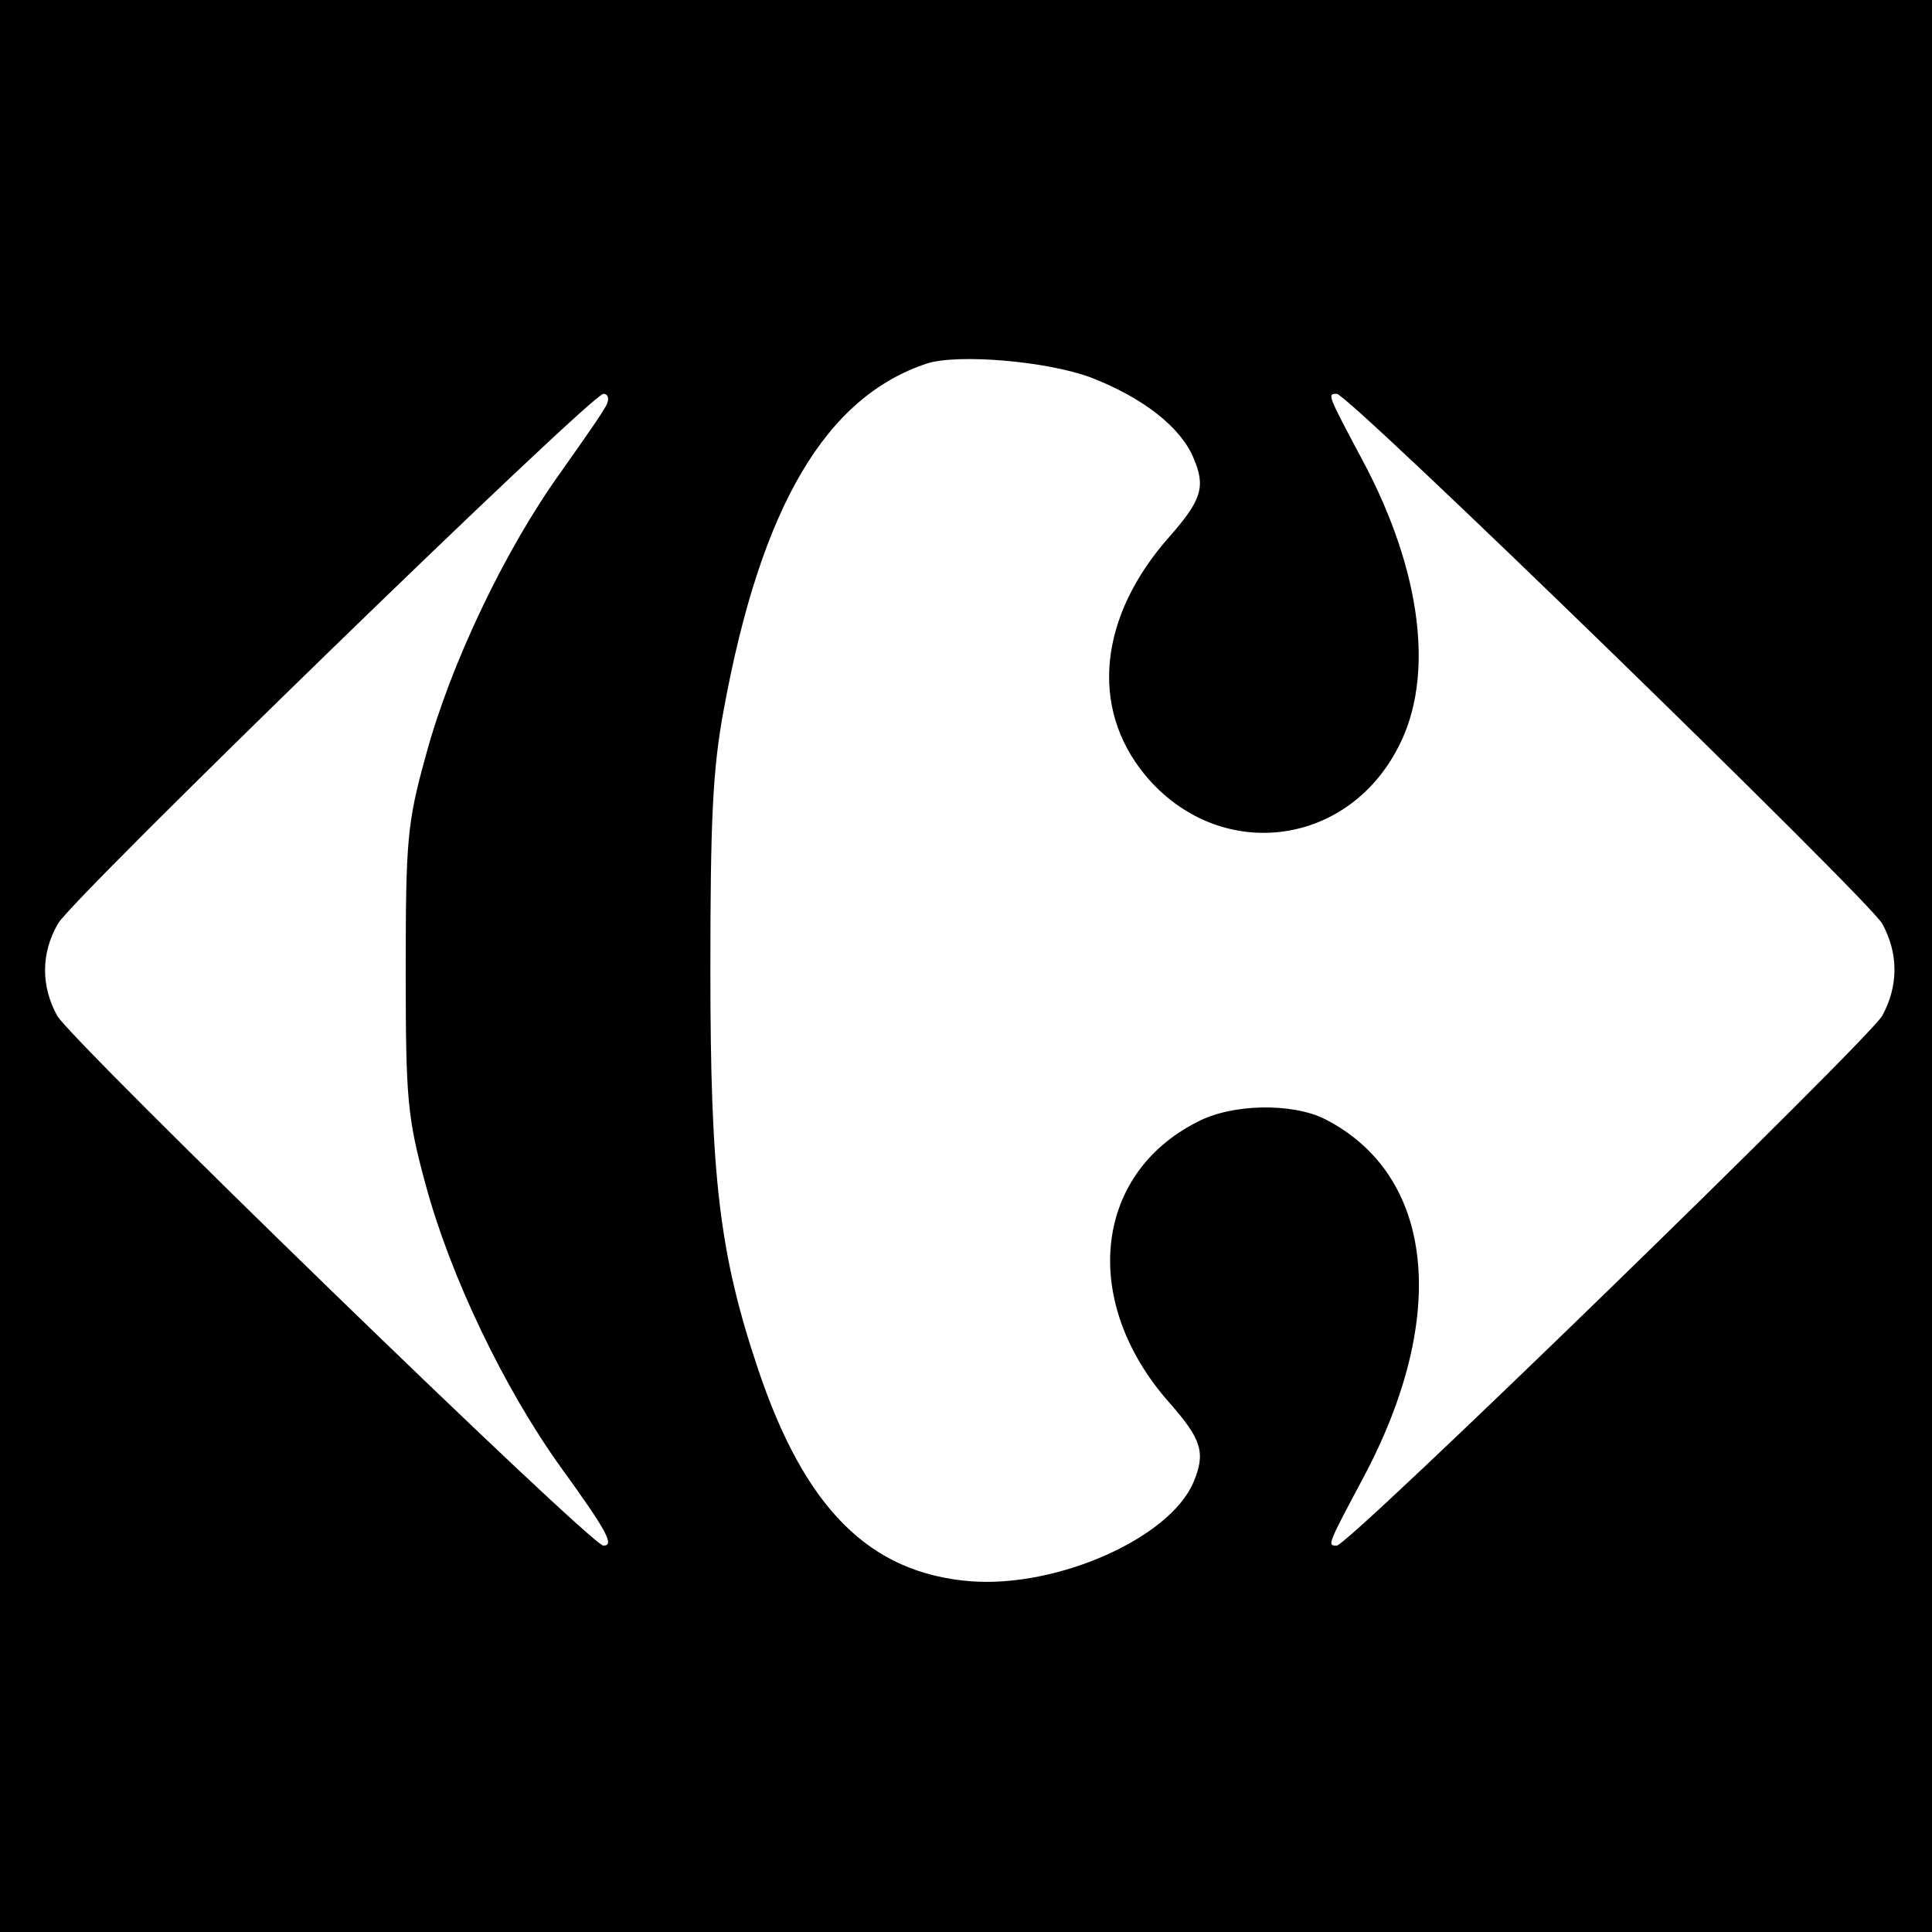
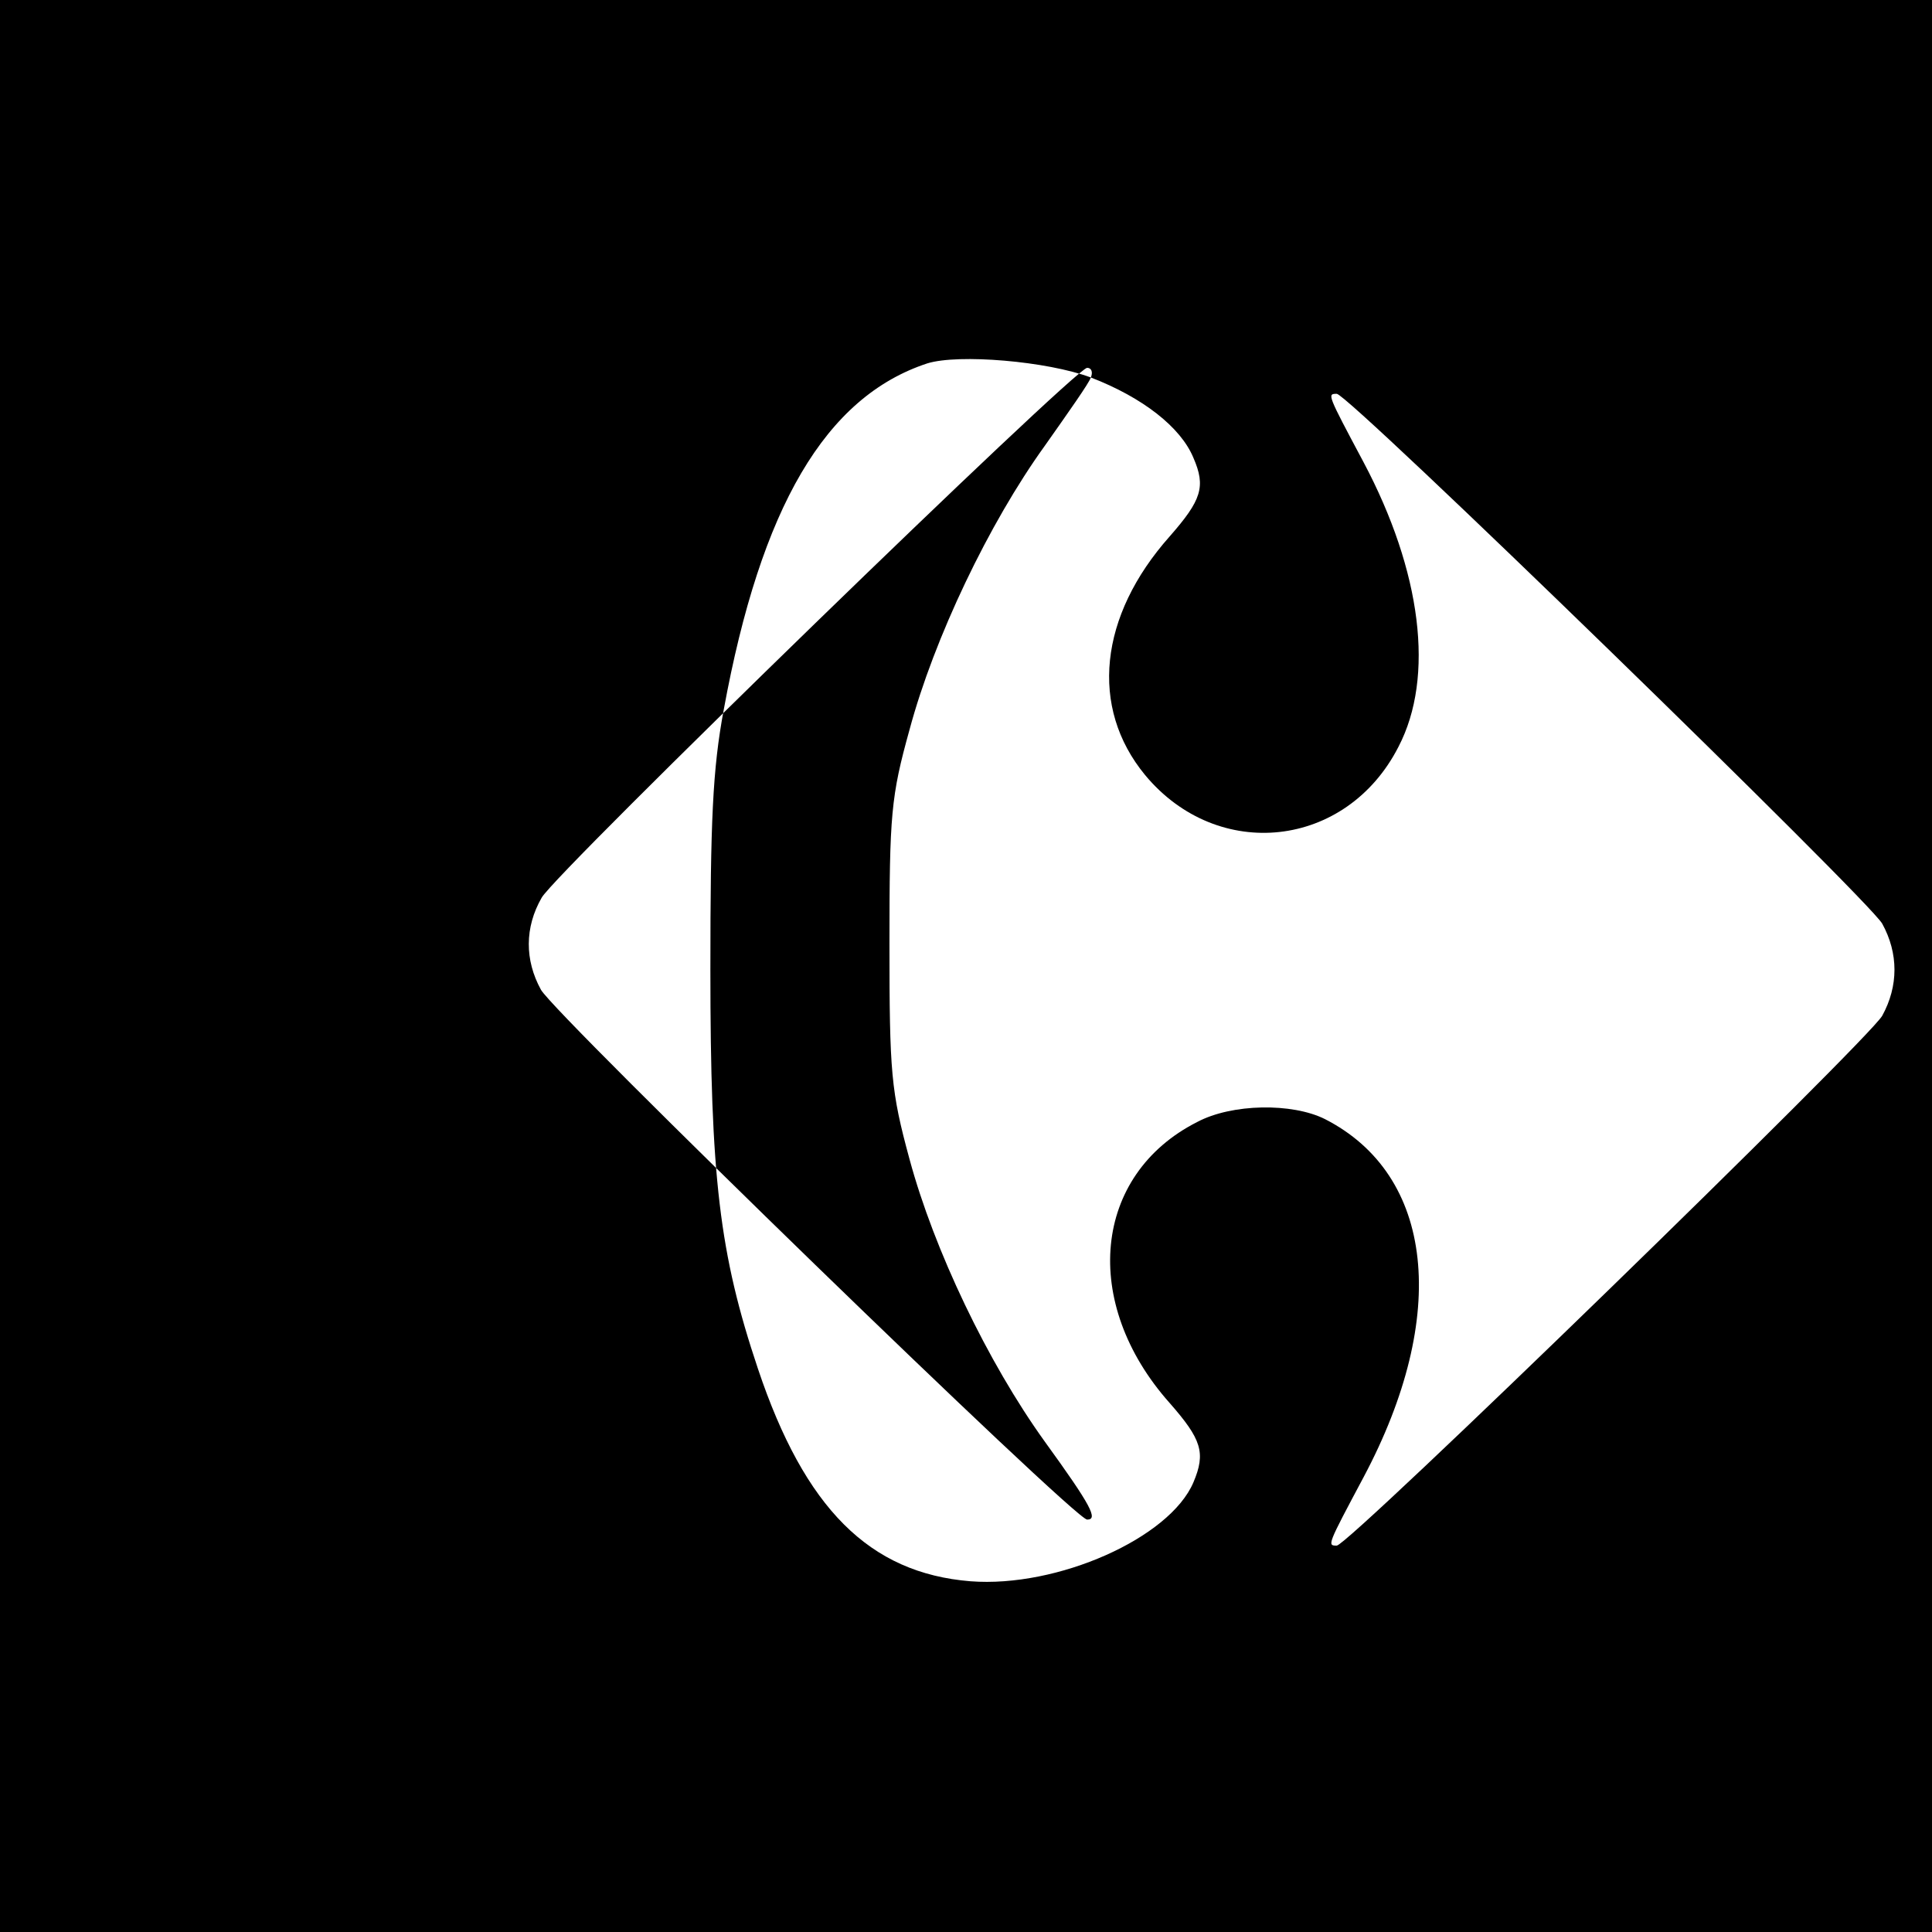
<svg xmlns="http://www.w3.org/2000/svg" version="1.0" width="260pt" height="260pt" viewBox="0 0 260 260" preserveAspectRatio="xMidYMid meet">
  <g transform="translate(0,260) scale(0.1,-0.1)" fill="#000000" stroke="none">
-     <path d="M0 1300 l0 -1300 1300 0 1300 0 0 1300 0 1300 -1300 0 -1300 0 0 -1300z m1468 792 c70 -27 121 -67 138 -108 17 -39 11 -57 -32 -106 -95 -107 -108 -230 -33 -321 98 -118 271 -99 341 38 49 94 31 236 -47 383 -49 92 -49 92 -36 92 16 0 715 -680 734 -713 22 -40 22 -84 0 -124 -19 -33 -718 -713 -734 -713 -13 0 -13 0 36 92 116 218 95 407 -52 482 -44 22 -125 21 -172 -4 -140 -71 -157 -243 -37 -378 43 -49 49 -67 32 -107 -32 -75 -183 -142 -300 -133 -136 11 -223 98 -286 286 -52 155 -64 258 -64 537 0 200 3 270 18 350 50 273 137 421 274 466 42 13 161 3 220 -19z m-651 -35 c-2 -7 -31 -48 -62 -92 -75 -104 -149 -259 -182 -382 -25 -90 -27 -114 -27 -288 0 -174 2 -198 27 -290 33 -122 105 -273 182 -380 63 -87 72 -105 57 -105 -17 0 -715 678 -735 713 -22 40 -22 84 1 124 19 34 718 713 734 713 6 0 8 -6 5 -13z" />
+     <path d="M0 1300 l0 -1300 1300 0 1300 0 0 1300 0 1300 -1300 0 -1300 0 0 -1300z m1468 792 c70 -27 121 -67 138 -108 17 -39 11 -57 -32 -106 -95 -107 -108 -230 -33 -321 98 -118 271 -99 341 38 49 94 31 236 -47 383 -49 92 -49 92 -36 92 16 0 715 -680 734 -713 22 -40 22 -84 0 -124 -19 -33 -718 -713 -734 -713 -13 0 -13 0 36 92 116 218 95 407 -52 482 -44 22 -125 21 -172 -4 -140 -71 -157 -243 -37 -378 43 -49 49 -67 32 -107 -32 -75 -183 -142 -300 -133 -136 11 -223 98 -286 286 -52 155 -64 258 -64 537 0 200 3 270 18 350 50 273 137 421 274 466 42 13 161 3 220 -19z c-2 -7 -31 -48 -62 -92 -75 -104 -149 -259 -182 -382 -25 -90 -27 -114 -27 -288 0 -174 2 -198 27 -290 33 -122 105 -273 182 -380 63 -87 72 -105 57 -105 -17 0 -715 678 -735 713 -22 40 -22 84 1 124 19 34 718 713 734 713 6 0 8 -6 5 -13z" />
  </g>
</svg>